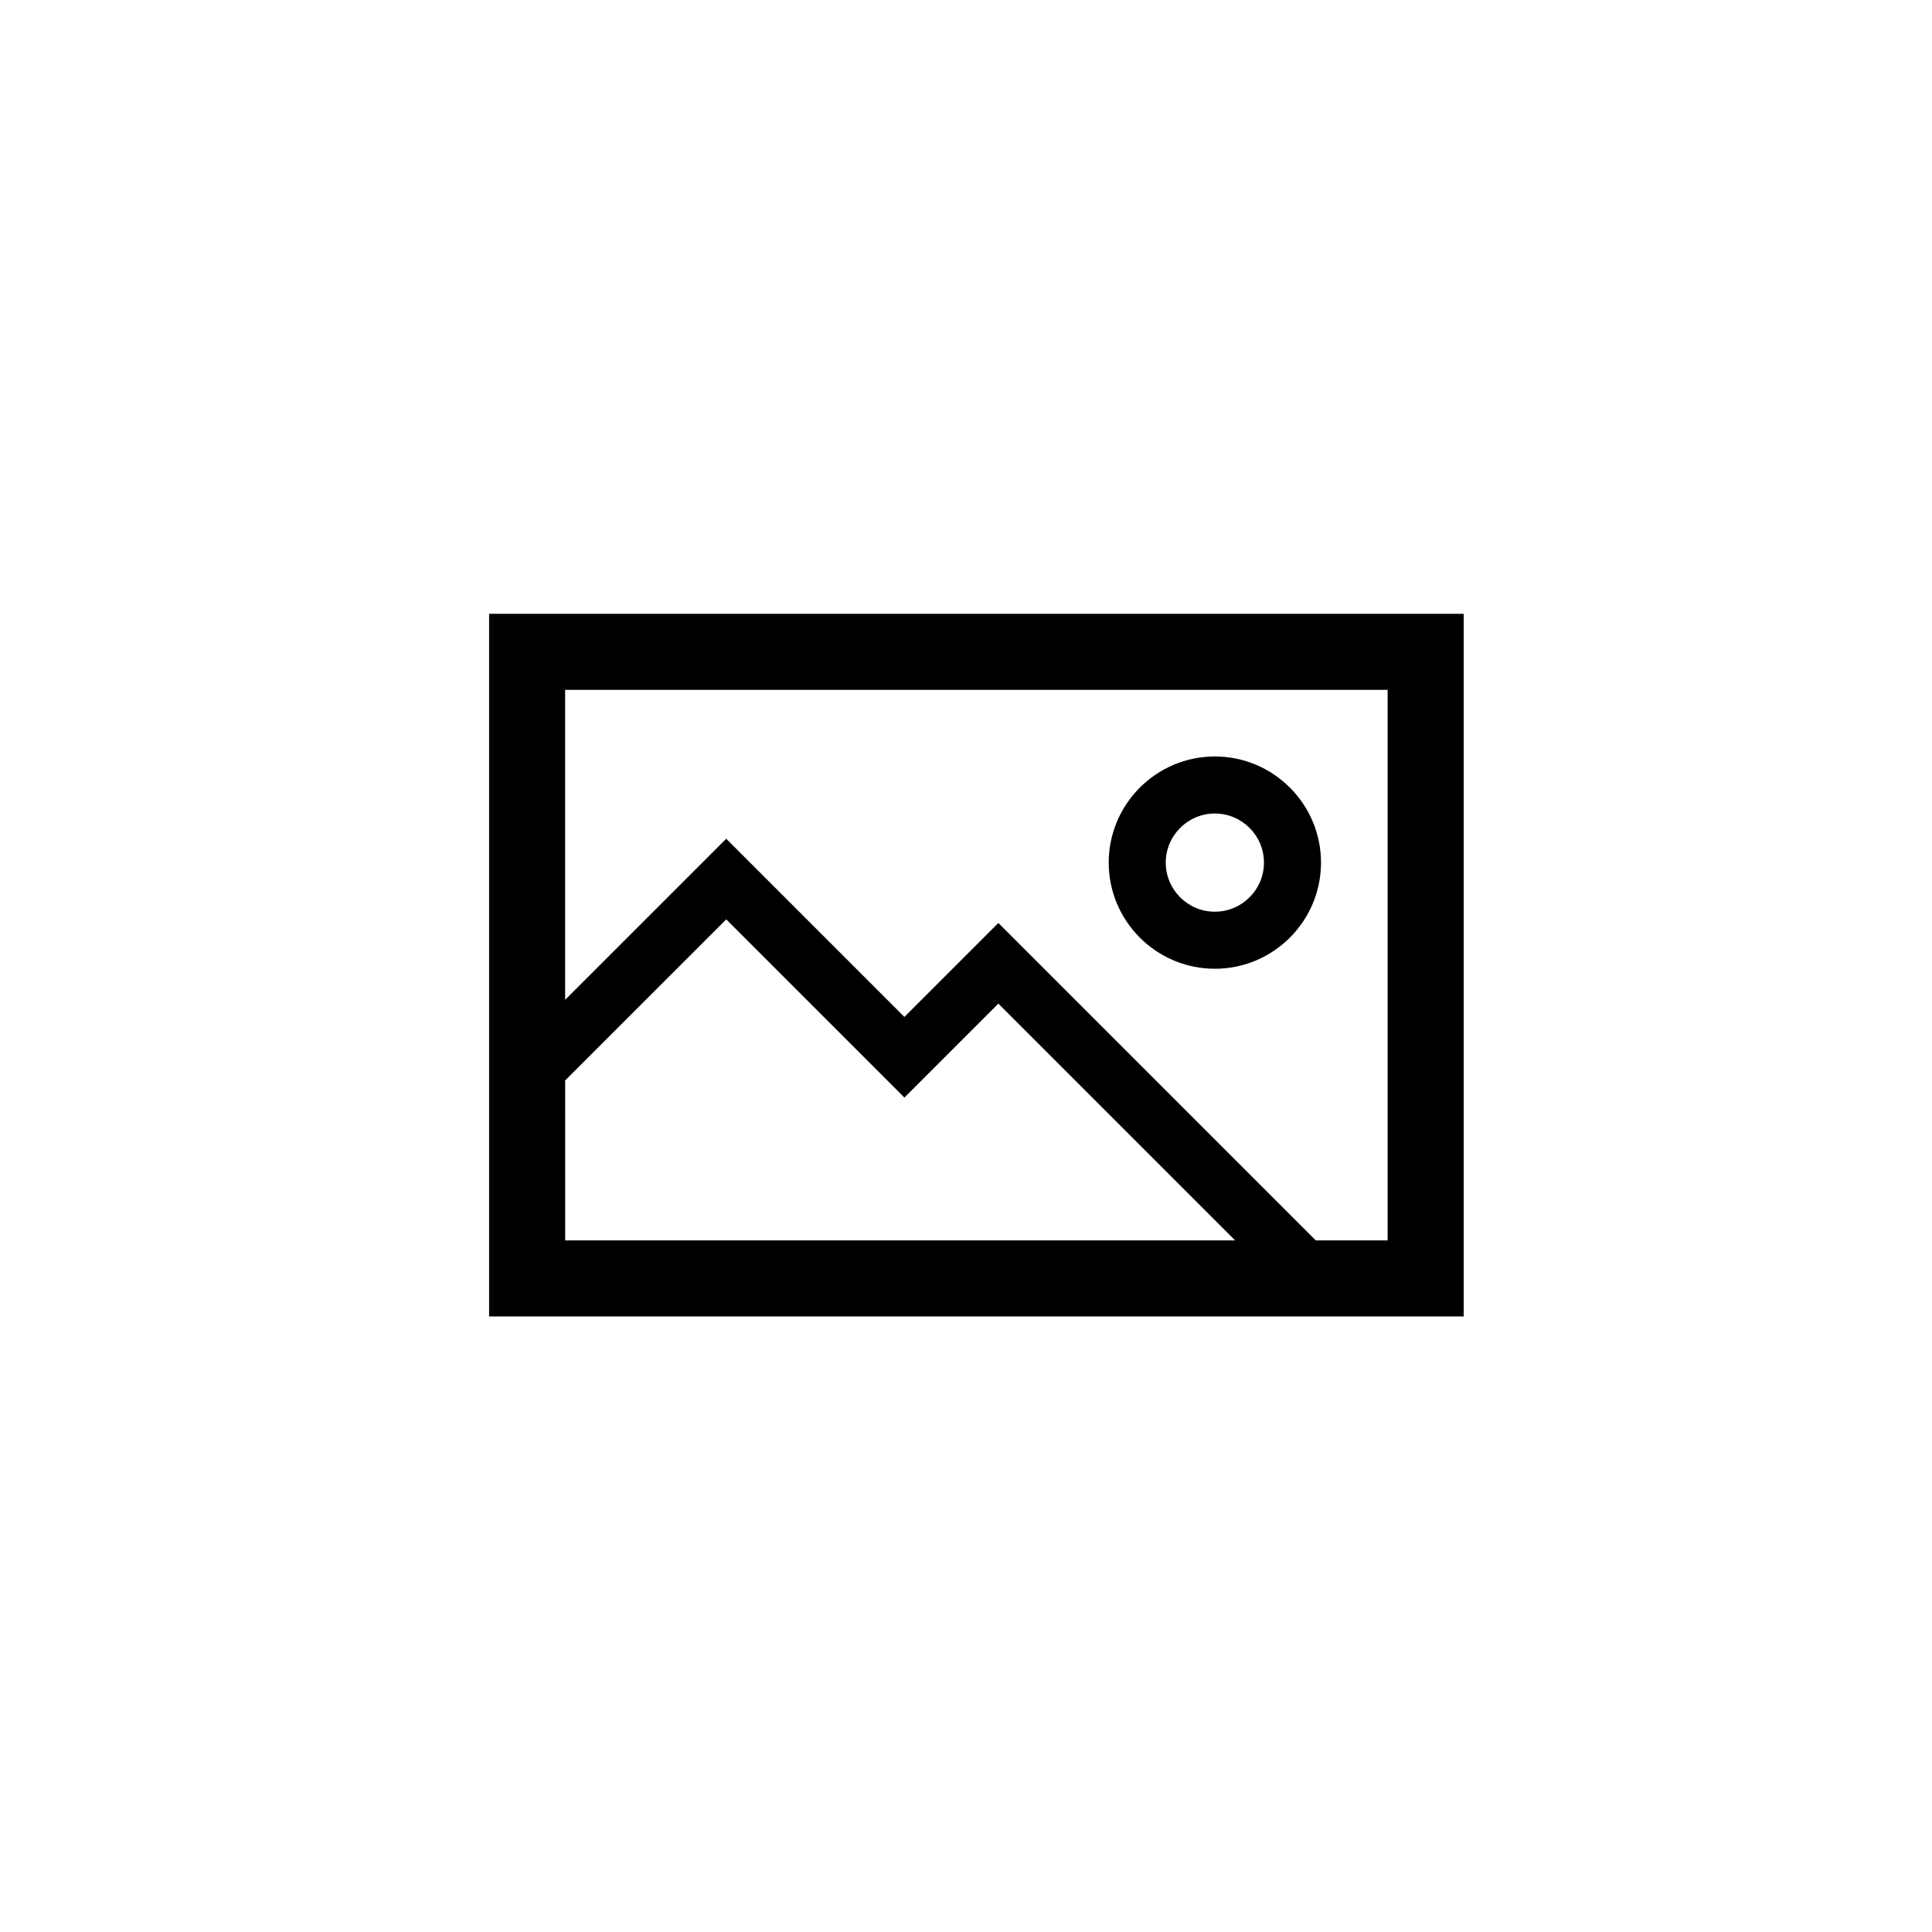
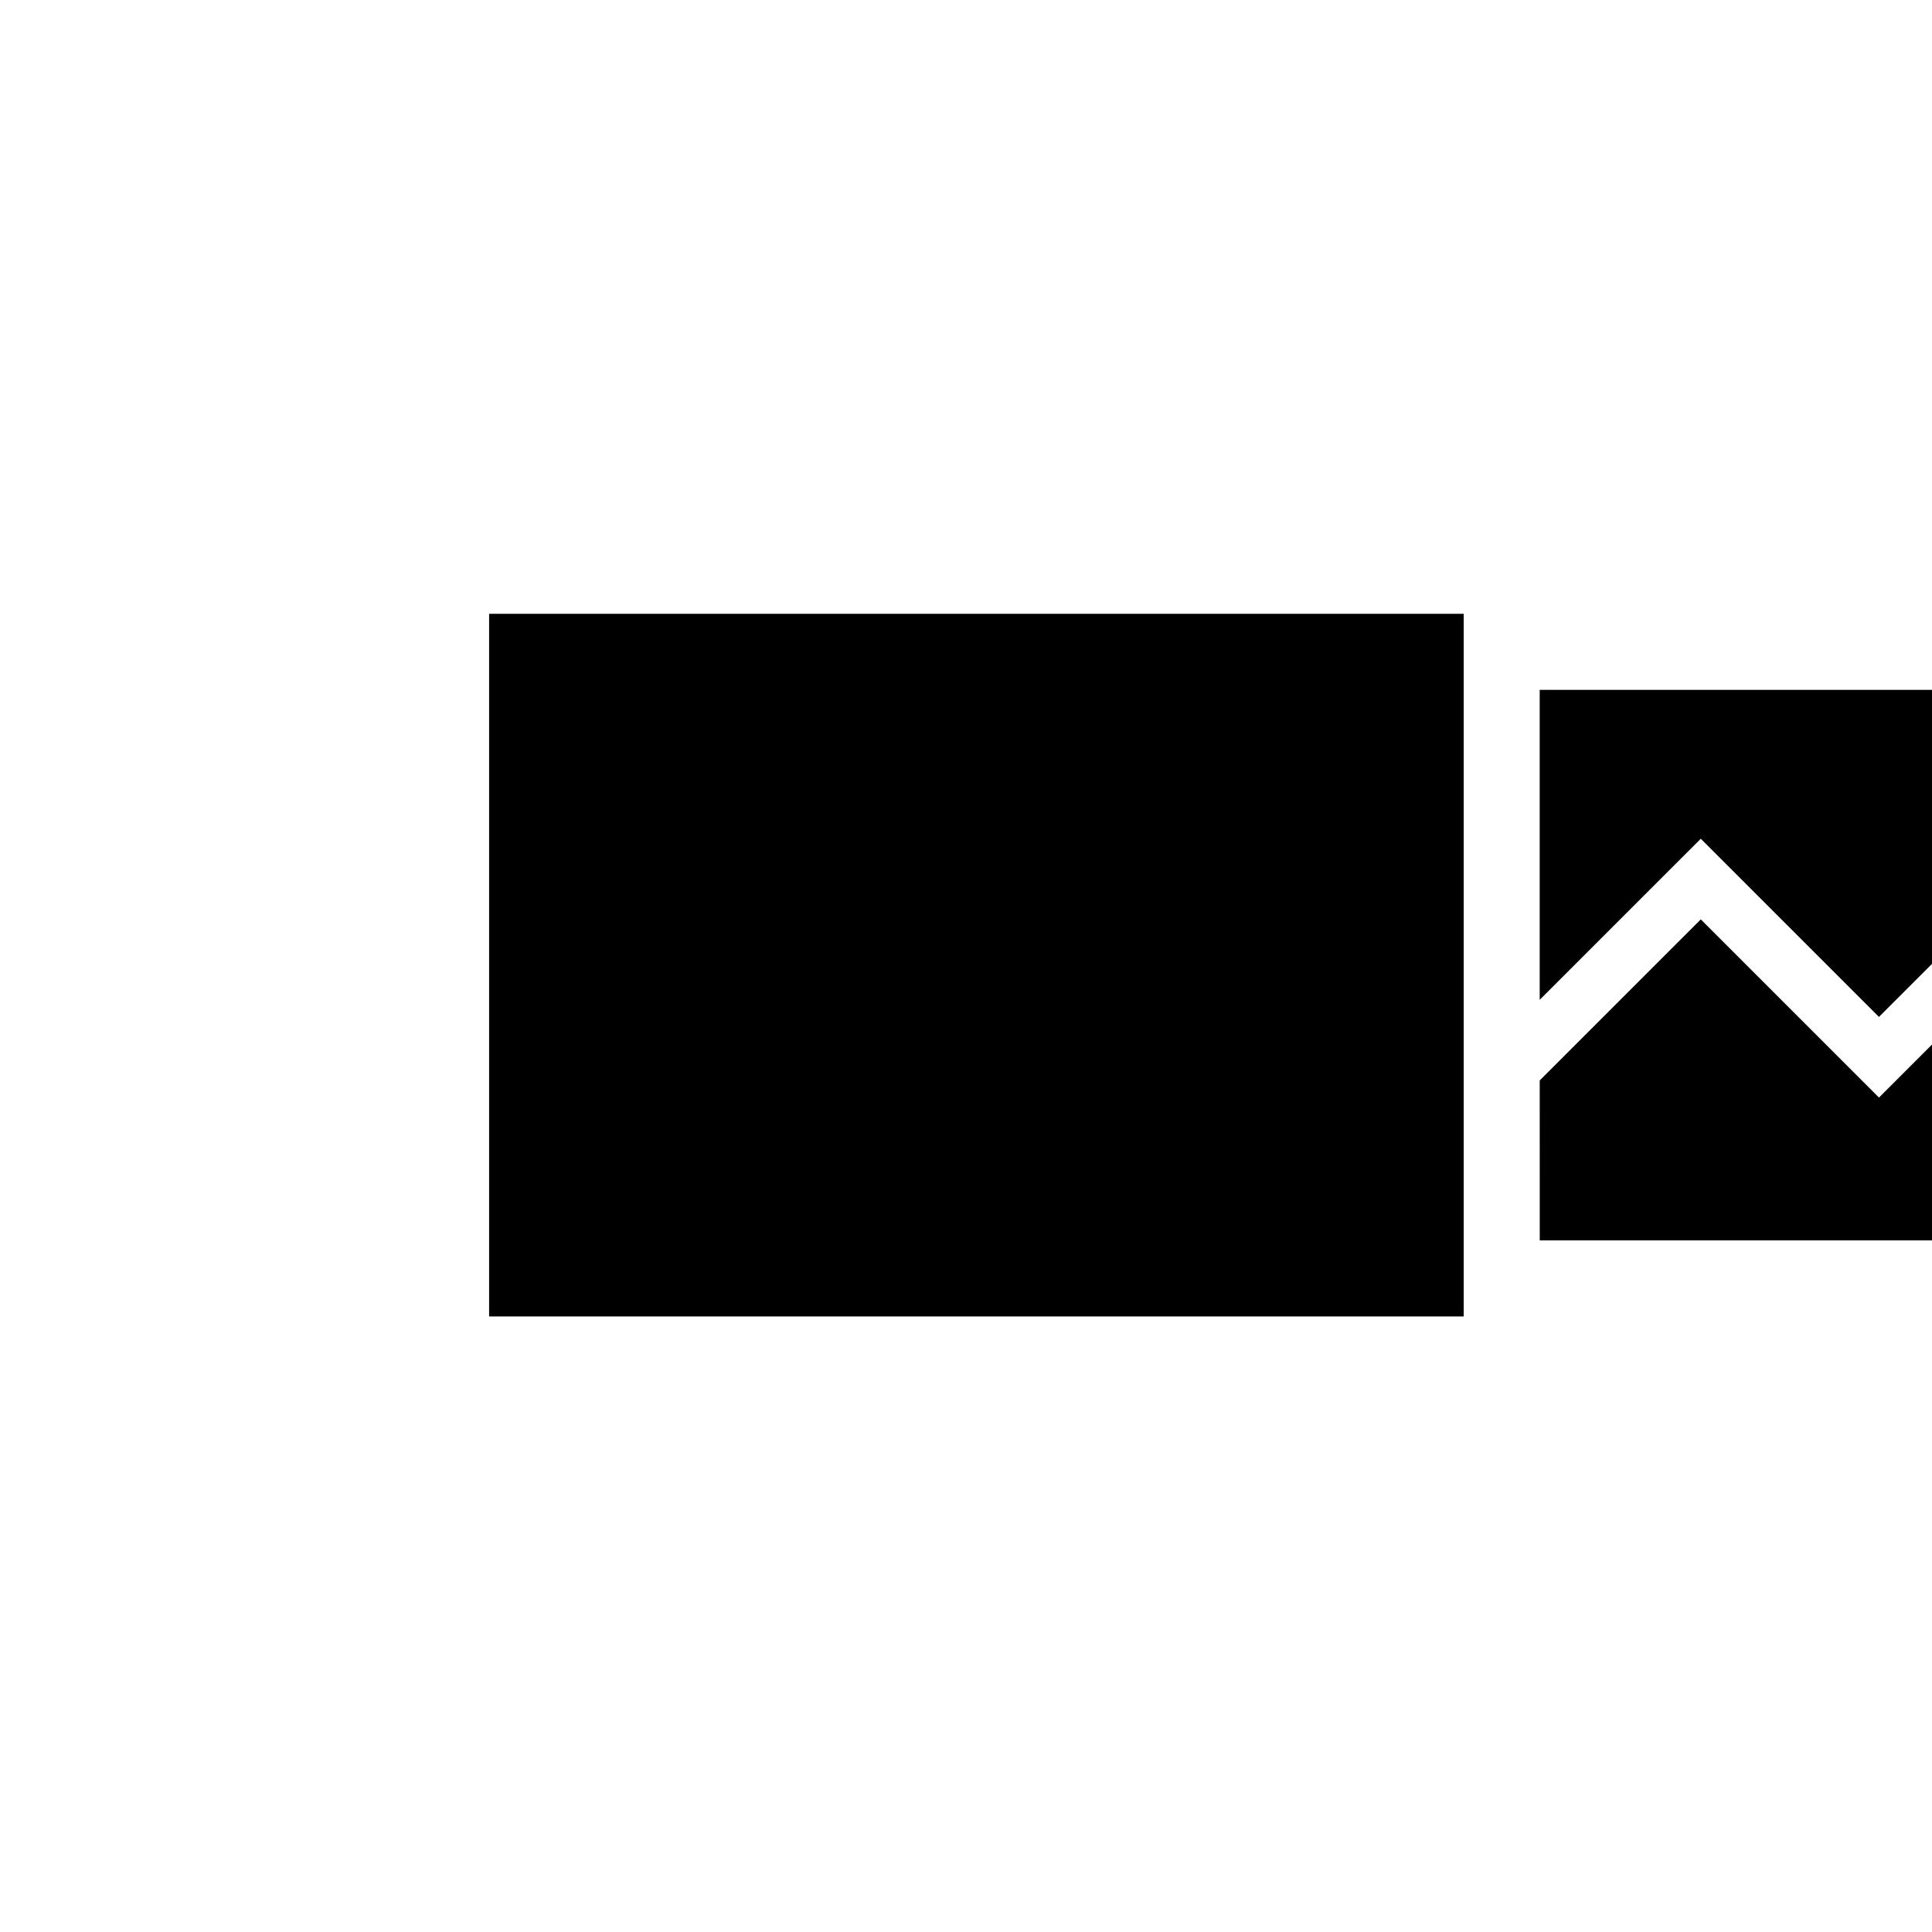
<svg xmlns="http://www.w3.org/2000/svg" fill="#000000" width="800px" height="800px" version="1.1" viewBox="144 144 512 512">
  <g>
-     <path d="m273.62 306.67v186.2h258.27v-186.2zm20.152 123.66 42.688-42.684 47.219 47.219 24.895-24.895 62.746 62.746h-177.54zm217.96 42.387h-19.051l-84.113-84.117-24.895 24.895-47.219-47.219-42.688 42.684v-82.141h217.97v145.9z" />
-     <path d="m465.95 400.73c15.508 0 28.129-12.621 28.129-28.129 0-15.508-12.621-28.129-28.129-28.129s-28.129 12.621-28.129 28.129c0 15.508 12.621 28.129 28.129 28.129zm0-41.141c7.176 0 13.012 5.84 13.012 13.012 0 7.176-5.84 13.012-13.012 13.012-7.176 0-13.012-5.84-13.012-13.012-0.004-7.172 5.84-13.012 13.012-13.012z" />
+     <path d="m273.62 306.67v186.2h258.27v-186.2m20.152 123.66 42.688-42.684 47.219 47.219 24.895-24.895 62.746 62.746h-177.54zm217.96 42.387h-19.051l-84.113-84.117-24.895 24.895-47.219-47.219-42.688 42.684v-82.141h217.97v145.9z" />
  </g>
</svg>